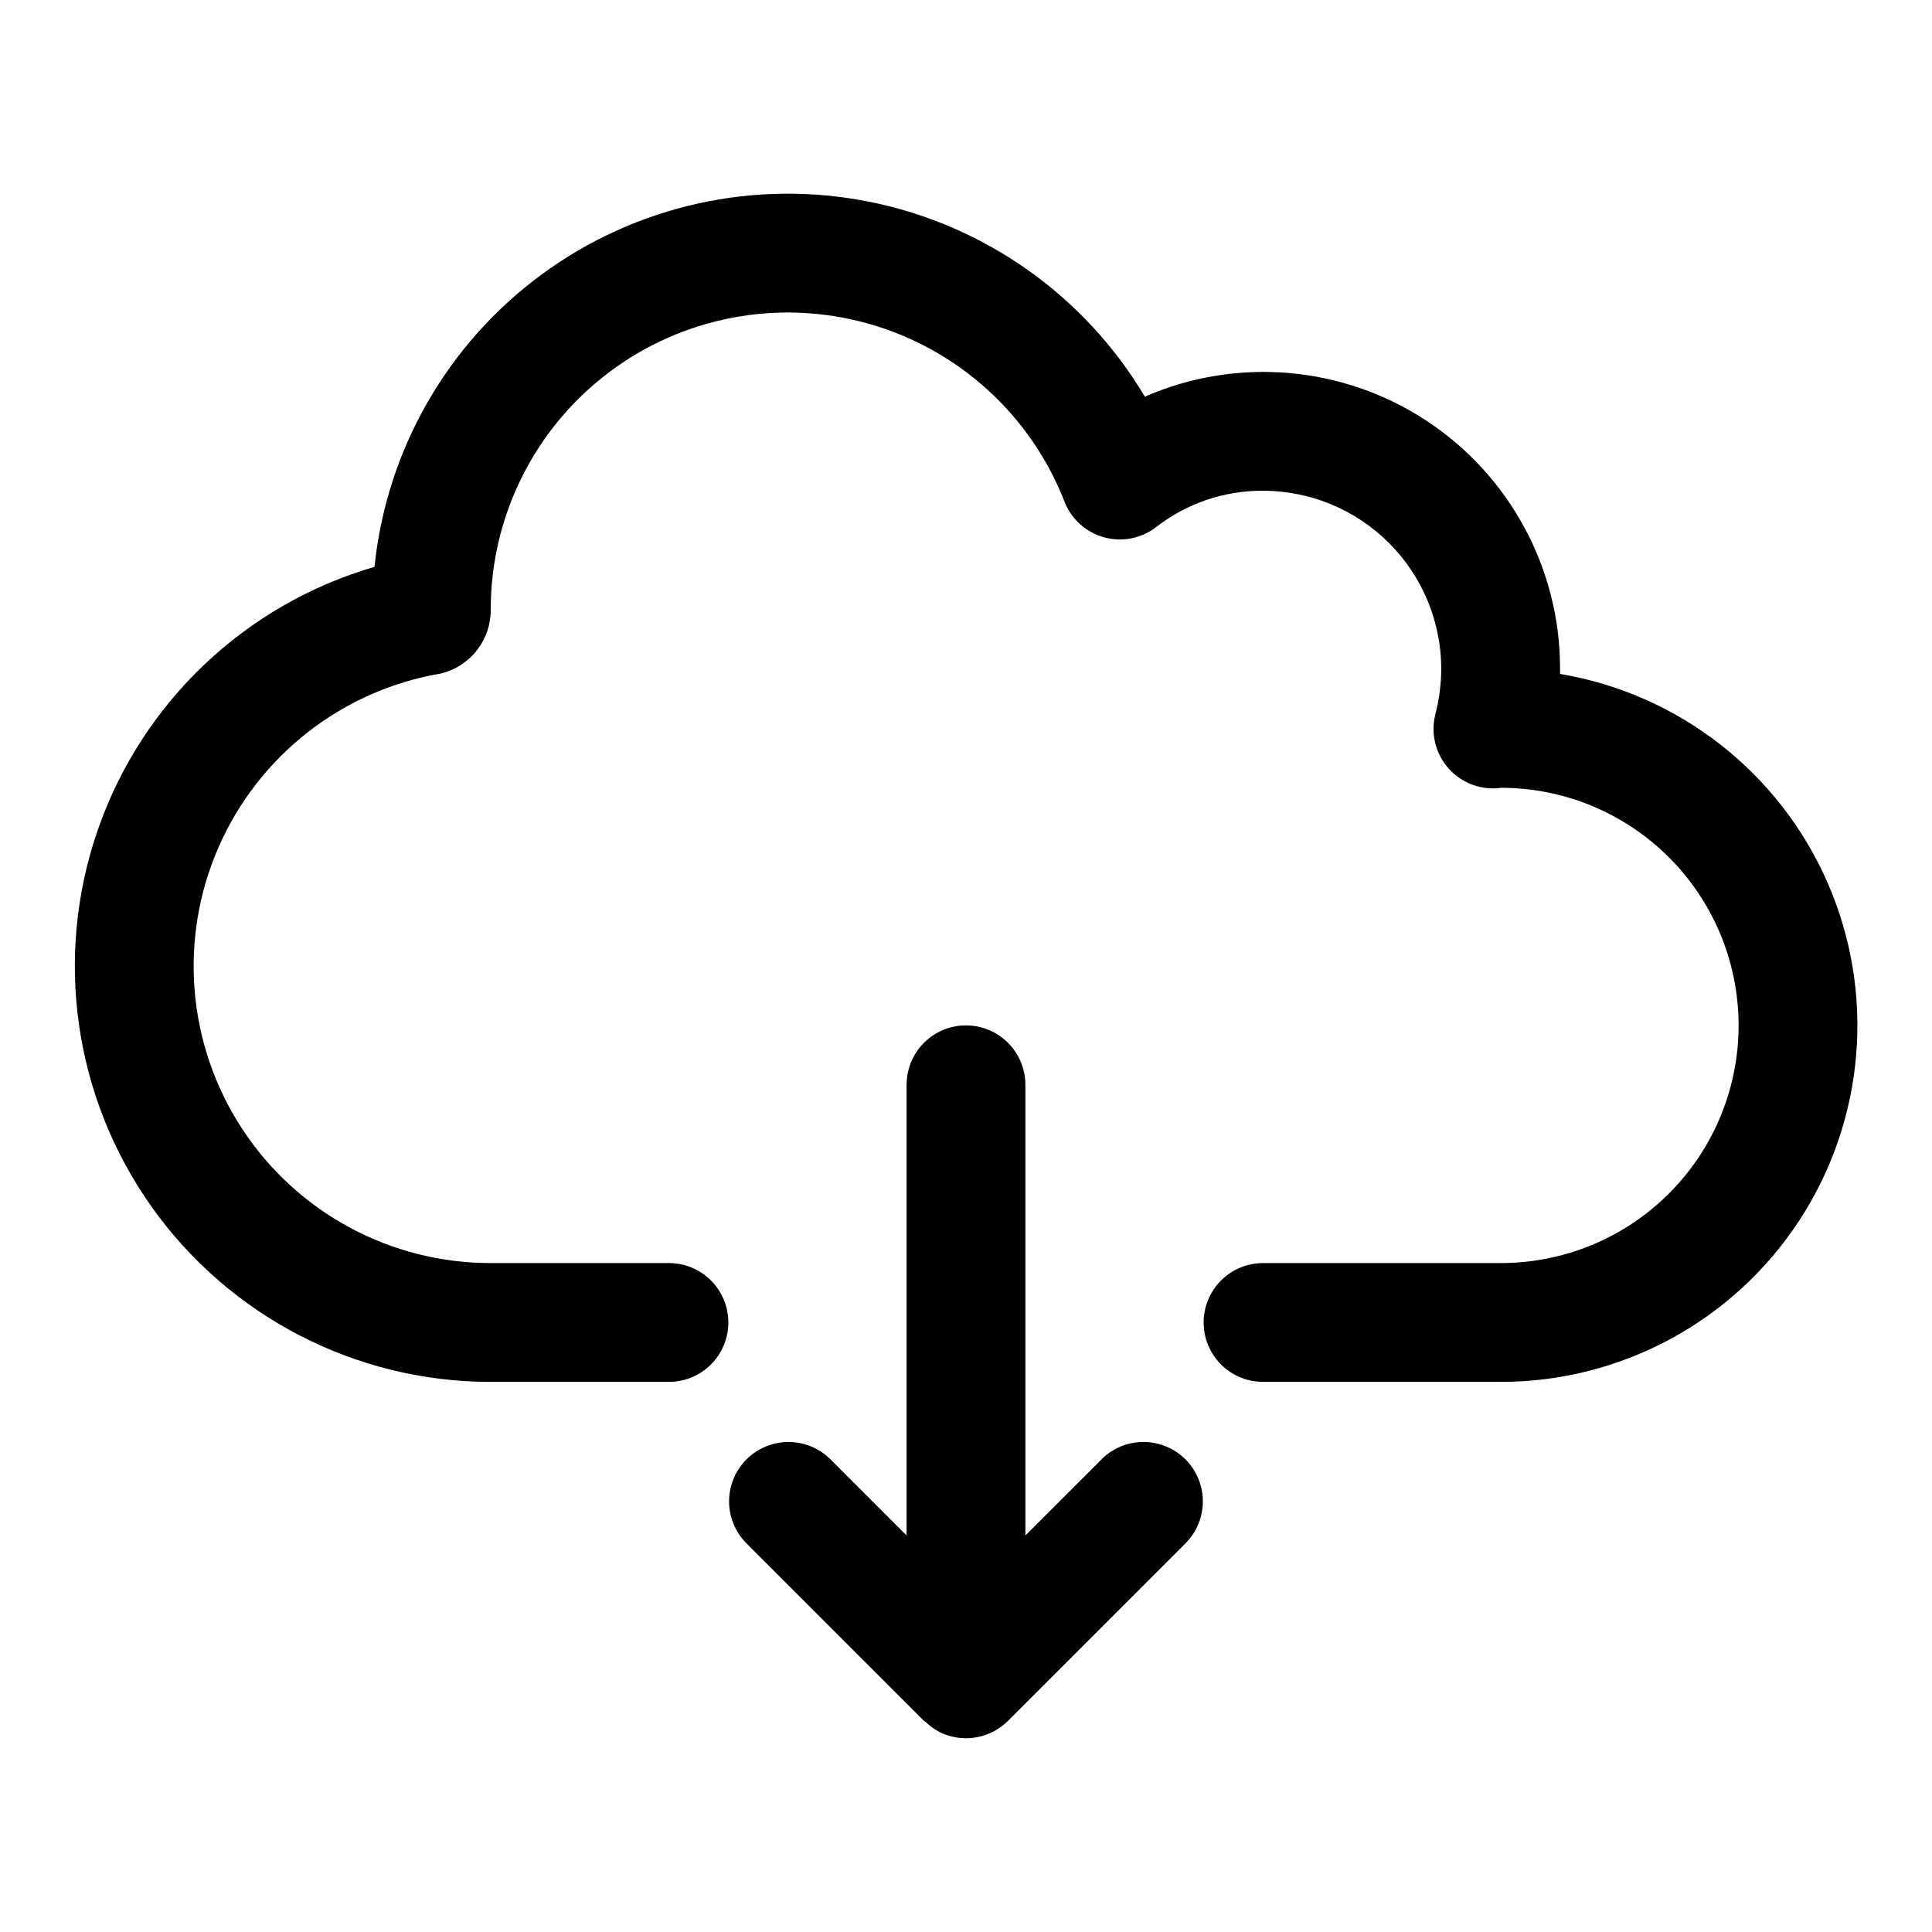
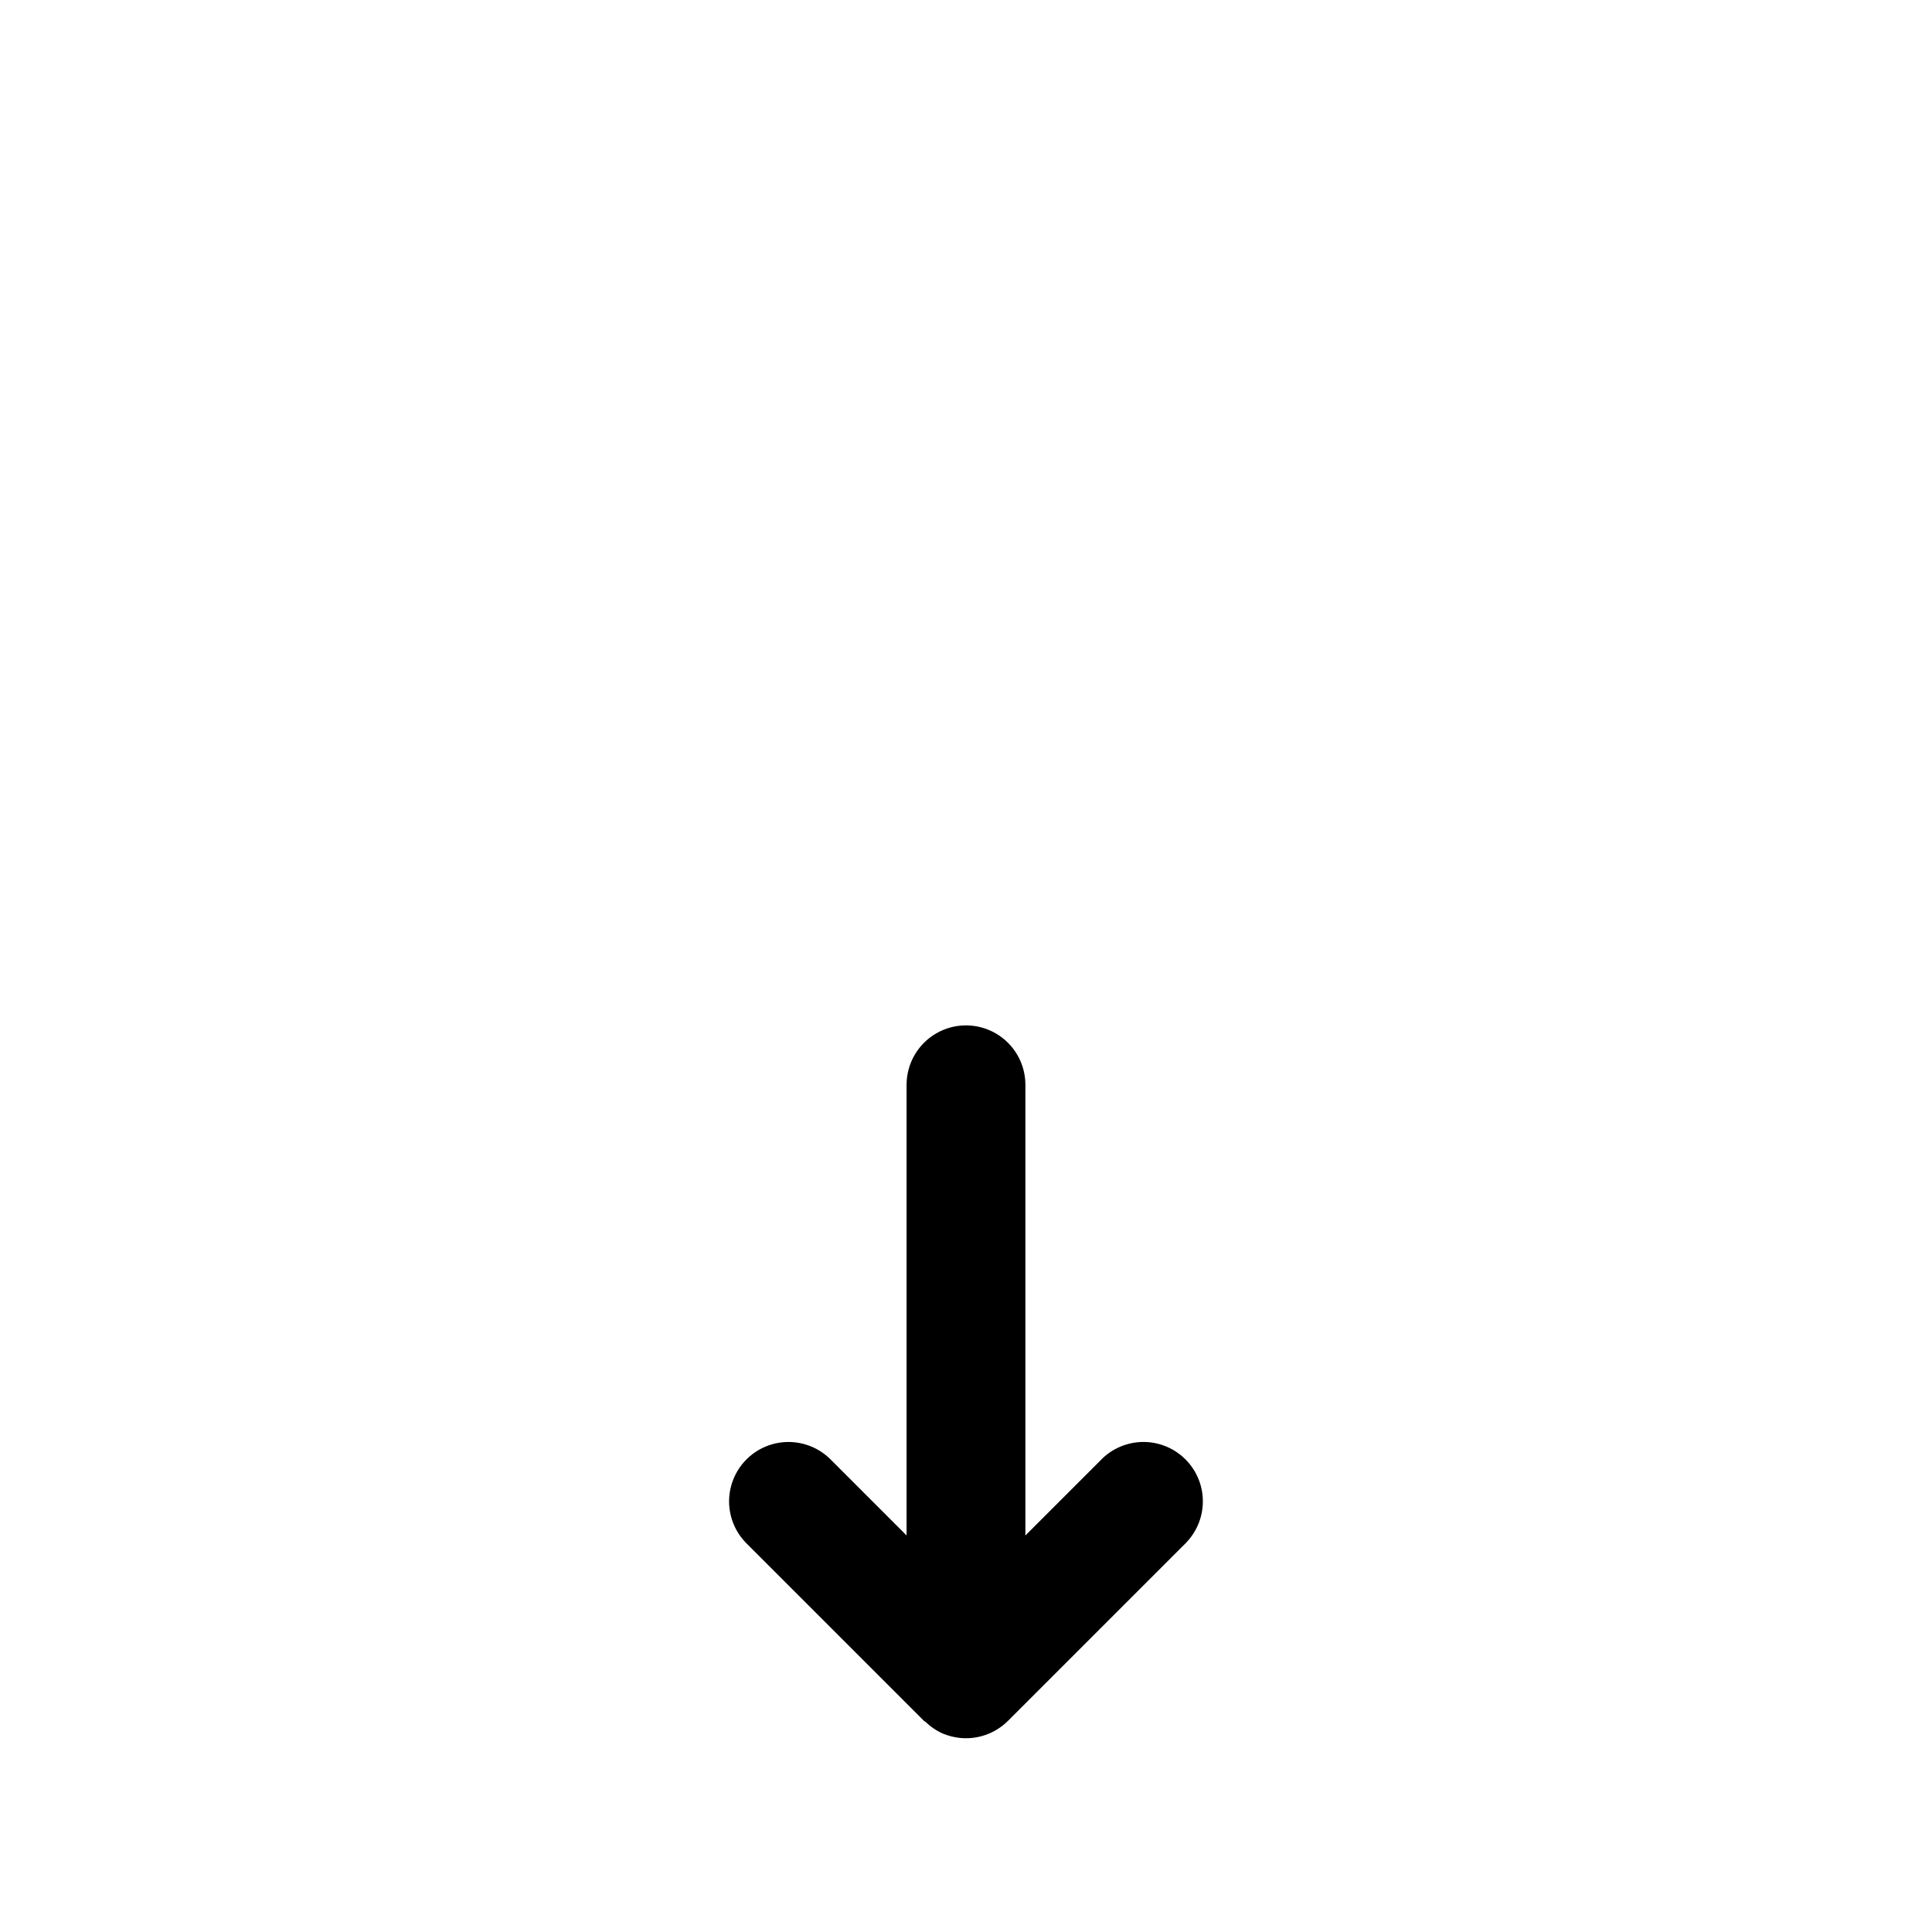
<svg xmlns="http://www.w3.org/2000/svg" fill="#000000" width="800px" height="800px" version="1.1" viewBox="144 144 512 512">
  <g>
-     <path d="m557.42 322.59c0.016-0.438 0.016-0.871 0.016-1.309 0.039-26.531-13.312-51.293-35.5-65.844-22.188-14.551-50.219-16.926-74.539-6.316-15.891-26.699-42.324-45.441-72.773-51.605-30.453-6.16-62.094 0.828-87.113 19.246-25.023 18.422-41.098 46.555-44.262 77.461-34.258 9.965-61.57 35.898-73.293 69.594-11.727 33.695-6.406 70.984 14.266 100.06 20.676 29.078 54.148 46.344 89.824 46.336h47.23c5.625 0 10.824-3 13.637-7.871 2.812-4.871 2.812-10.875 0-15.746s-8.012-7.871-13.637-7.871h-47.23c-26.551 0.02-51.316-13.355-65.863-35.562s-16.914-50.258-6.289-74.586c10.621-24.332 32.797-41.664 58.977-46.094 3.785-0.922 7.144-3.098 9.539-6.176 2.391-3.074 3.672-6.871 3.637-10.766 0-24.668 11.559-47.906 31.23-62.785s45.184-19.676 68.914-12.965c23.734 6.715 42.949 24.164 51.914 47.145 1.805 4.629 5.688 8.133 10.477 9.457 4.789 1.324 9.922 0.309 13.848-2.738 8.086-6.281 18.051-9.664 28.289-9.602 12.523 0.012 24.527 4.992 33.383 13.848 8.855 8.855 13.836 20.859 13.848 33.383-0.027 4.074-0.555 8.133-1.574 12.078-1.27 5.082 0.07 10.465 3.574 14.355 3.504 3.894 8.715 5.789 13.902 5.055 22.5 0.027 43.273 12.059 54.5 31.559 11.227 19.496 11.195 43.504-0.078 62.977-11.273 19.469-32.078 31.445-54.578 31.418h-62.977c-5.625 0-10.824 3-13.633 7.871-2.812 4.871-2.812 10.875 0 15.746 2.809 4.871 8.008 7.871 13.633 7.871h62.977c31.891 0.023 61.641-16.043 79.105-42.727 17.469-26.684 20.293-60.375 7.512-89.594s-39.441-50.016-70.891-55.301z" />
-     <path d="m436.1 530.56-20.359 20.355v-119.43c0-5.625-3-10.824-7.871-13.637s-10.875-2.812-15.746 0-7.871 8.012-7.871 13.637v119.43l-20.355-20.359c-4-3.859-9.738-5.328-15.102-3.859-5.363 1.473-9.551 5.66-11.02 11.023-1.473 5.359-0.004 11.102 3.859 15.098l47.23 47.23c0.141 0.141 0.332 0.184 0.473 0.316 1.344 1.305 2.91 2.352 4.625 3.094l0.047 0.008 0.004 0.004c2.871 1.18 6.027 1.488 9.07 0.879 3.047-0.609 5.84-2.106 8.039-4.301l47.23-47.23v-0.004c3.863-4 5.328-9.738 3.859-15.098-1.469-5.363-5.66-9.551-11.02-11.023-5.363-1.469-11.102-0.004-15.102 3.859z" />
+     <path d="m436.1 530.56-20.359 20.355v-119.43c0-5.625-3-10.824-7.871-13.637s-10.875-2.812-15.746 0-7.871 8.012-7.871 13.637v119.43l-20.355-20.359c-4-3.859-9.738-5.328-15.102-3.859-5.363 1.473-9.551 5.66-11.02 11.023-1.473 5.359-0.004 11.102 3.859 15.098l47.23 47.23c0.141 0.141 0.332 0.184 0.473 0.316 1.344 1.305 2.91 2.352 4.625 3.094l0.047 0.008 0.004 0.004c2.871 1.18 6.027 1.488 9.07 0.879 3.047-0.609 5.84-2.106 8.039-4.301l47.23-47.23v-0.004c3.863-4 5.328-9.738 3.859-15.098-1.469-5.363-5.66-9.551-11.02-11.023-5.363-1.469-11.102-0.004-15.102 3.859" />
  </g>
</svg>